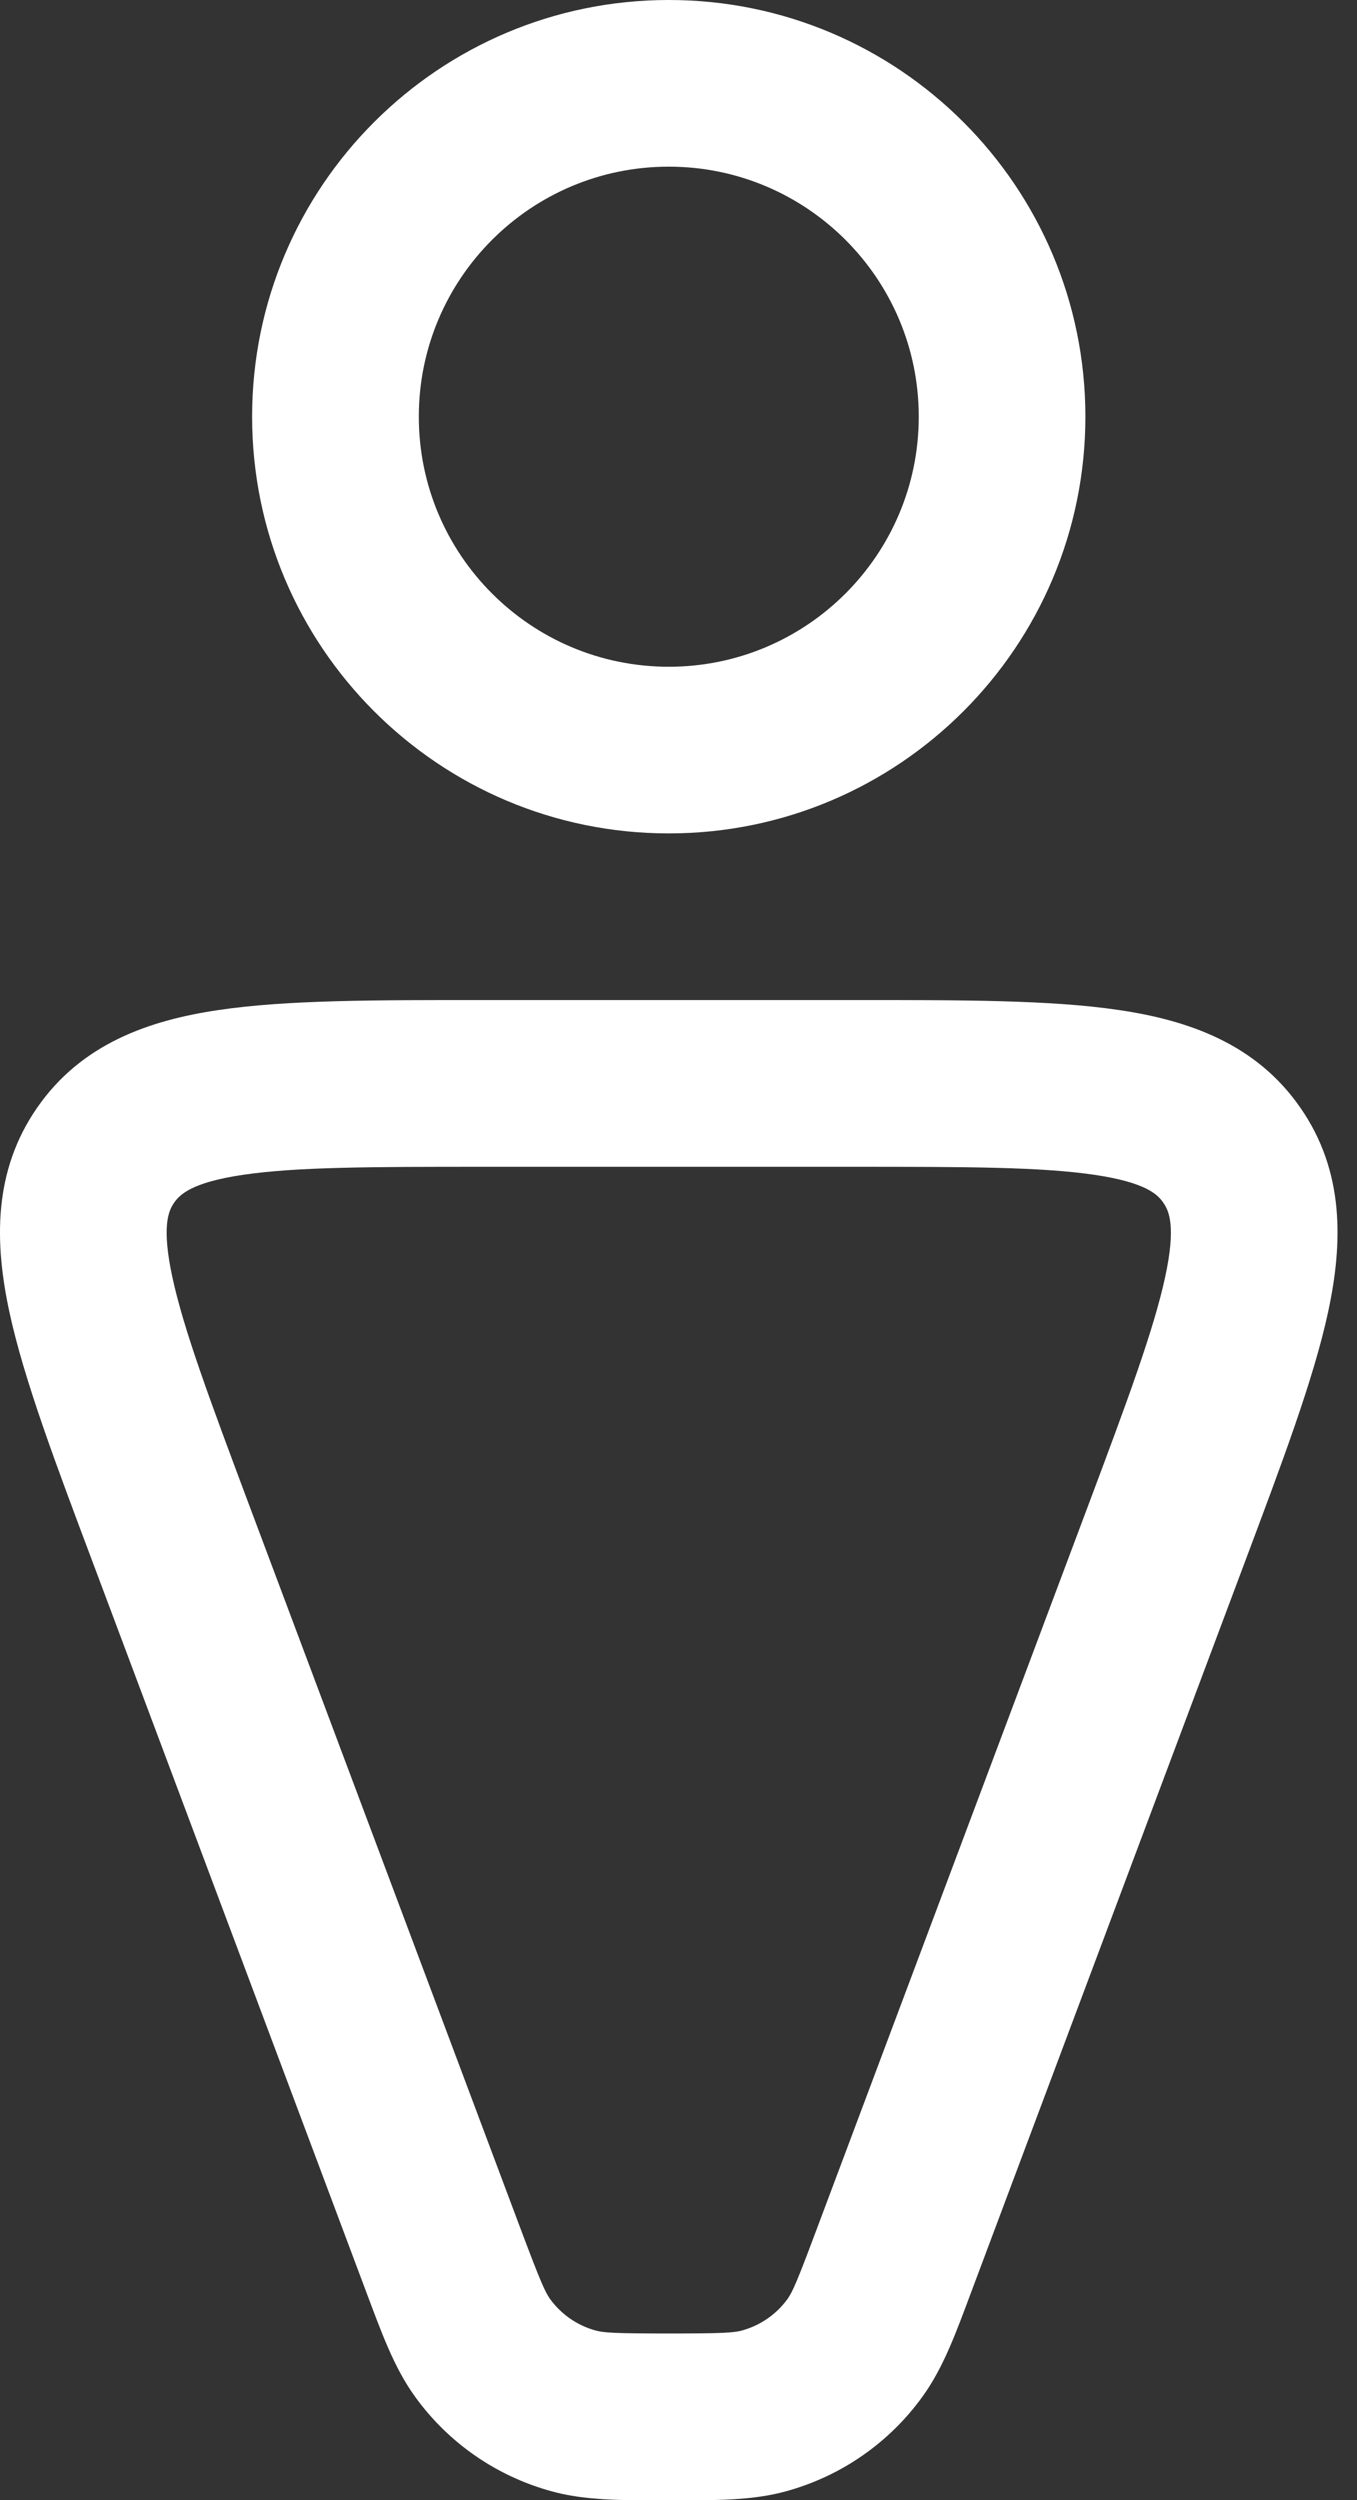
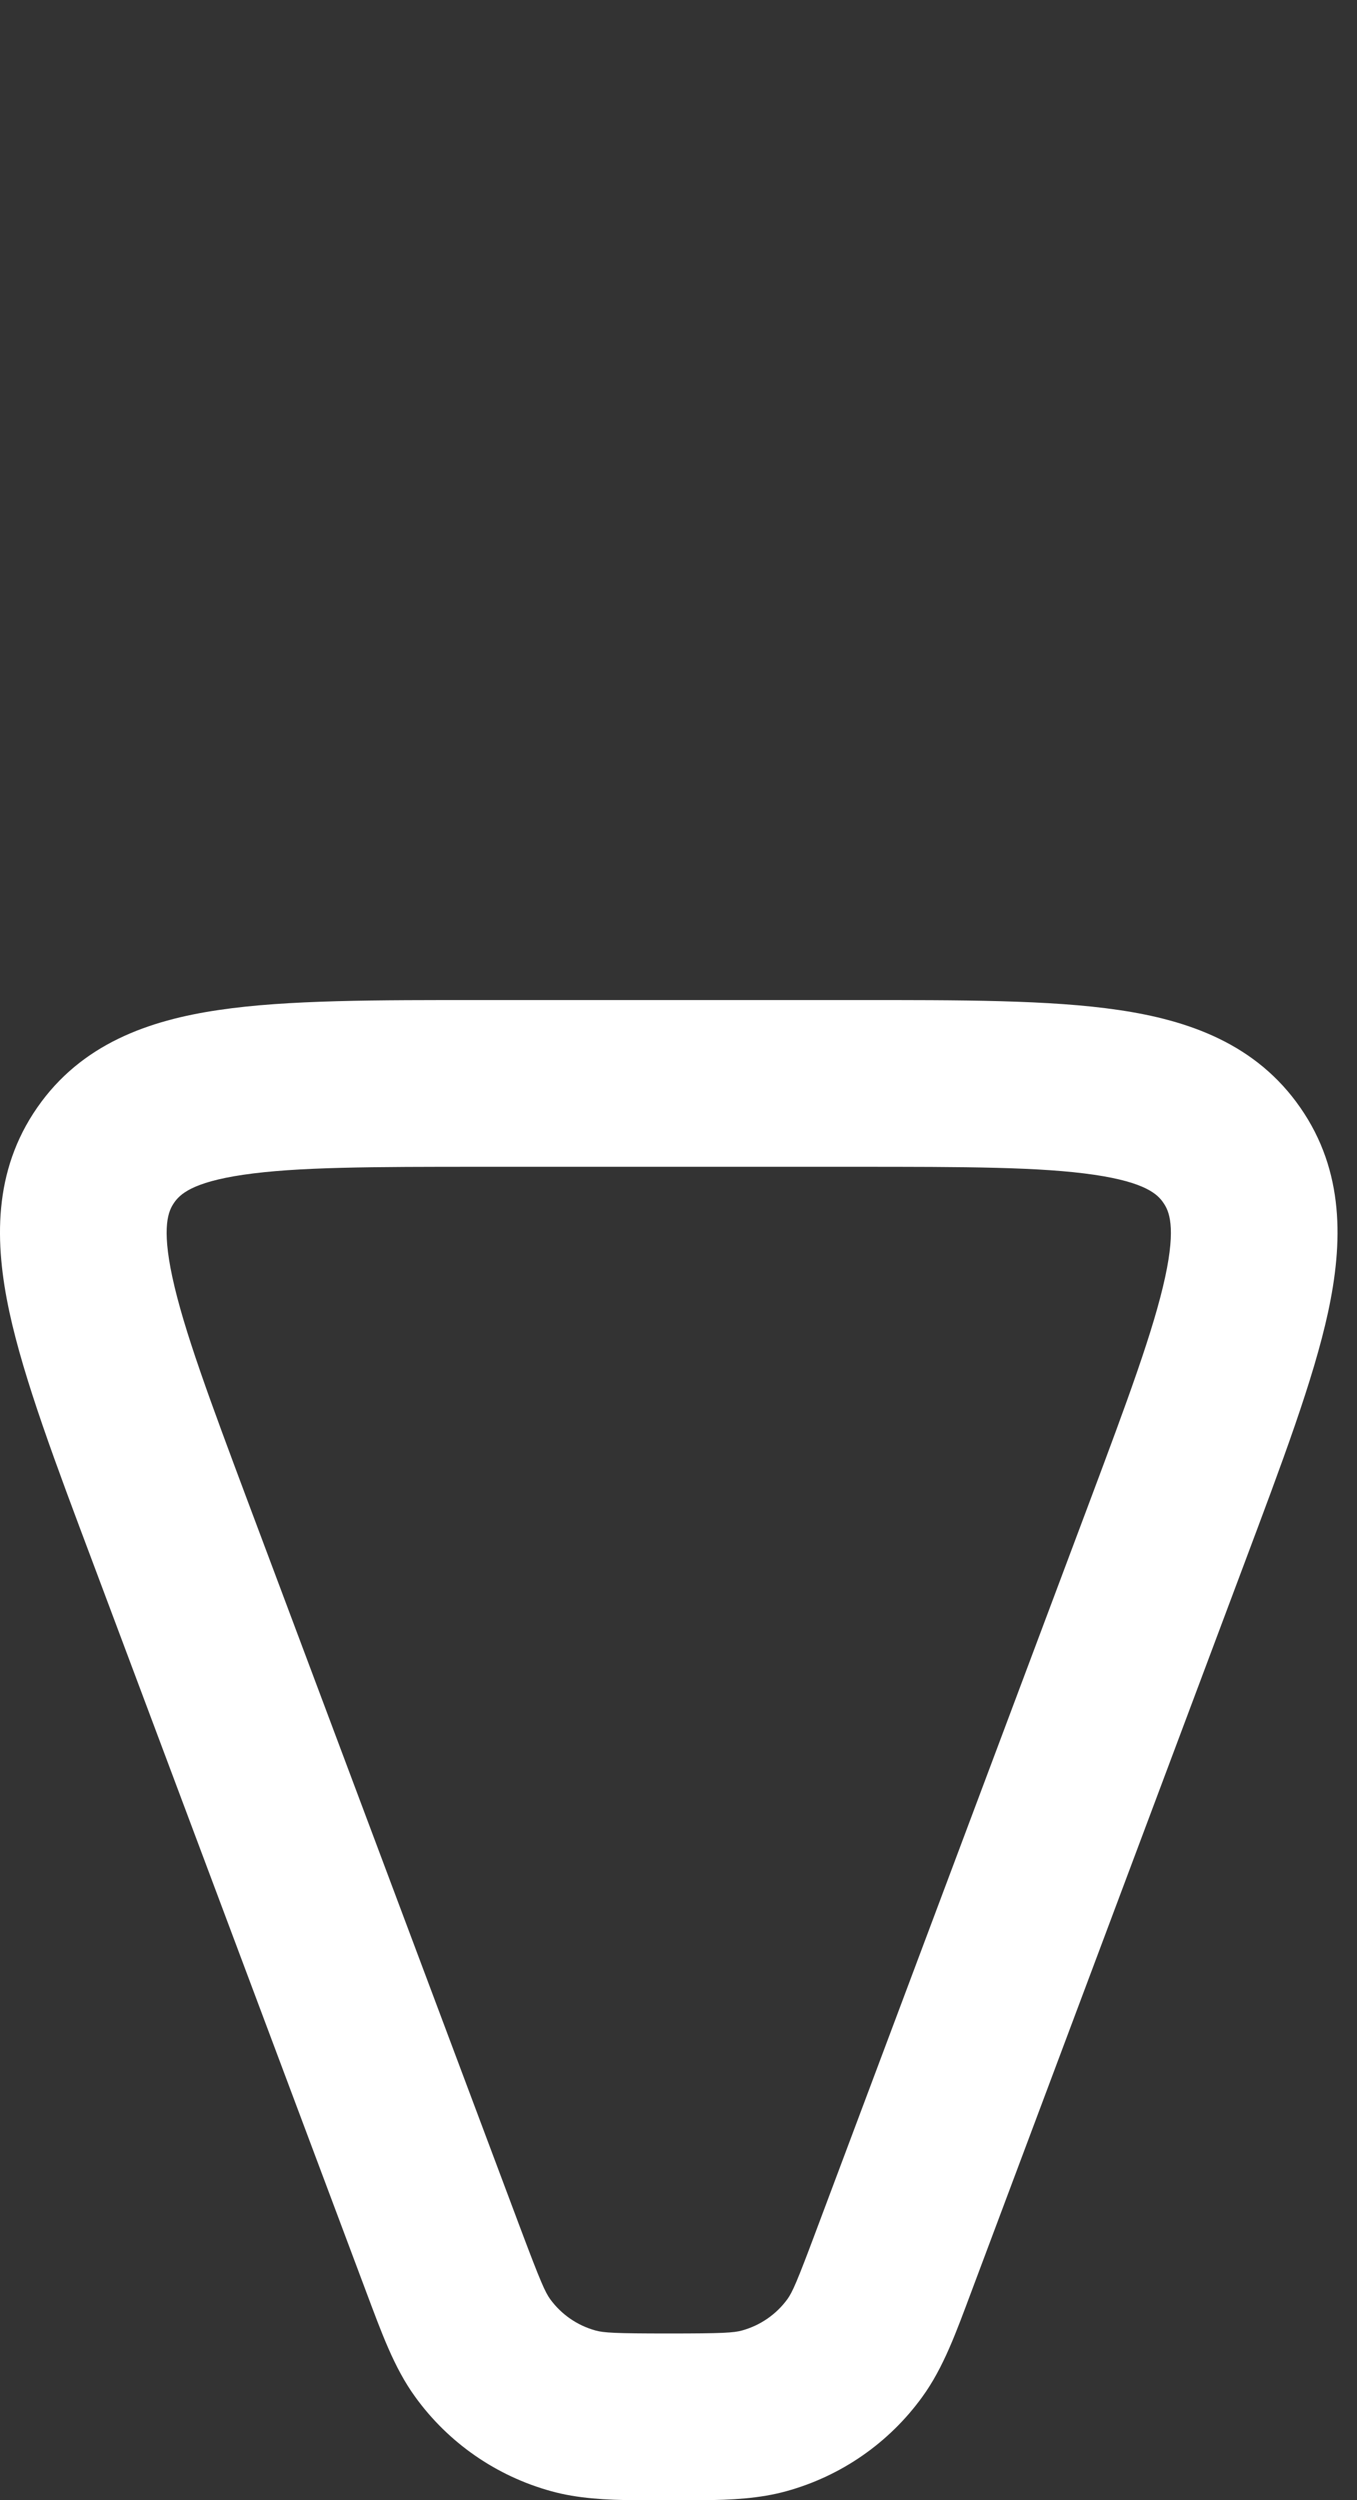
<svg xmlns="http://www.w3.org/2000/svg" width="19" height="35" viewBox="0 0 19 35" fill="none">
  <rect x="0" y="0" width="19" height="35" fill="#333333" stroke="none" />
  <path fill-rule="evenodd" clip-rule="evenodd" d="M11.962 14C13.454 14 14.704 13.997 15.662 14.139C16.644 14.283 17.589 14.614 18.207 15.507C18.826 16.398 18.804 17.399 18.595 18.369C18.391 19.314 17.948 20.485 17.424 21.883L13.609 32.059C13.392 32.638 13.214 33.141 12.913 33.555C12.447 34.199 11.776 34.664 11.009 34.875C10.64 34.977 10.246 34.998 9.813 35.001H8.914C8.481 34.998 8.088 34.977 7.719 34.875C6.951 34.664 6.279 34.199 5.814 33.555C5.513 33.141 5.336 32.638 5.118 32.059L1.303 21.883C0.778 20.485 0.336 19.314 0.132 18.369C-0.077 17.399 -0.098 16.398 0.52 15.507C1.138 14.614 2.083 14.283 3.065 14.139C4.021 13.997 5.273 14 6.765 14H11.962ZM6.765 16.334C5.197 16.334 4.153 16.336 3.406 16.446C2.684 16.552 2.517 16.723 2.438 16.837C2.36 16.949 2.26 17.166 2.413 17.878C2.572 18.616 2.937 19.596 3.486 21.063L7.303 31.239C7.57 31.948 7.633 32.088 7.703 32.186C7.859 32.4 8.083 32.555 8.338 32.625C8.454 32.657 8.607 32.667 9.364 32.667C10.119 32.667 10.274 32.657 10.389 32.625C10.644 32.555 10.869 32.4 11.025 32.186C11.095 32.088 11.158 31.948 11.423 31.239L15.241 21.063C15.791 19.596 16.154 18.616 16.314 17.878C16.468 17.166 16.367 16.949 16.288 16.837C16.211 16.723 16.043 16.552 15.321 16.446C14.575 16.336 13.53 16.334 11.963 16.334H6.765Z" fill="white" />
-   <path fill-rule="evenodd" clip-rule="evenodd" d="M9.364 0C12.585 0 15.197 2.612 15.197 5.833C15.197 9.055 12.585 11.667 9.364 11.667C6.142 11.667 3.53 9.055 3.53 5.833C3.53 2.612 6.142 0 9.364 0ZM9.364 2.333C7.43 2.333 5.864 3.901 5.864 5.833C5.864 7.766 7.43 9.334 9.364 9.334C11.296 9.334 12.864 7.766 12.864 5.833C12.864 3.901 11.296 2.333 9.364 2.333Z" fill="white" />
</svg>